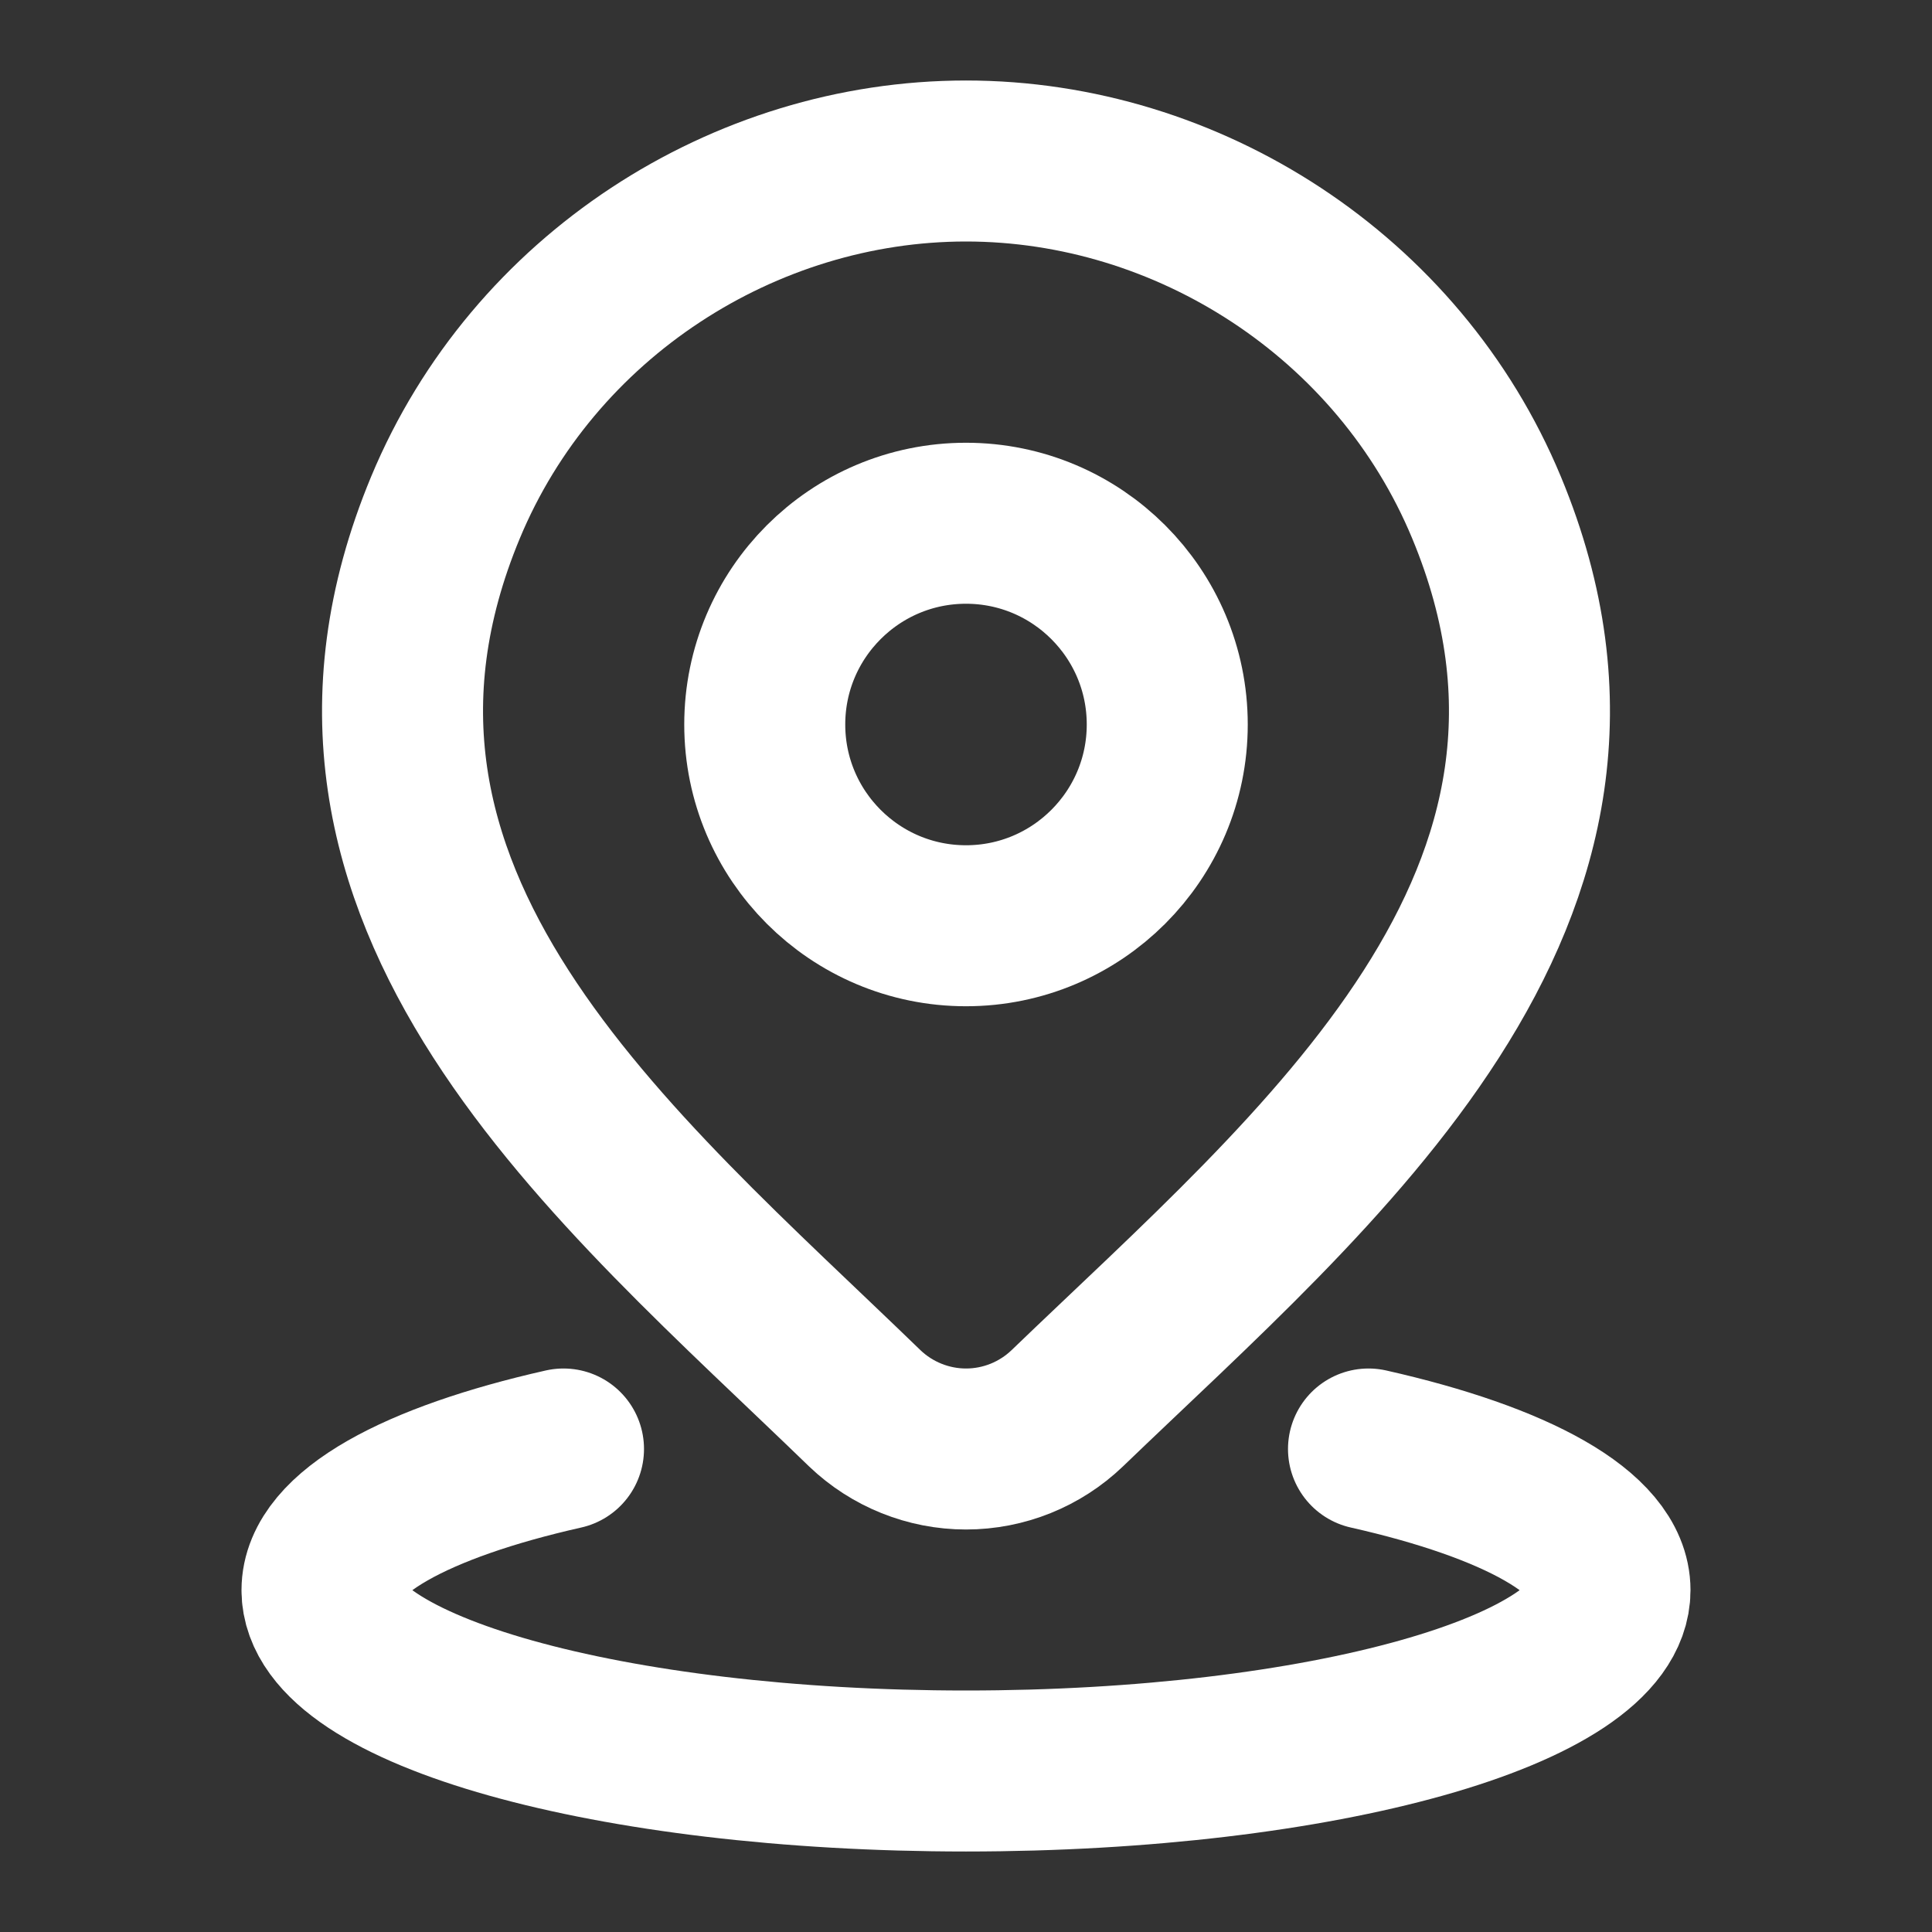
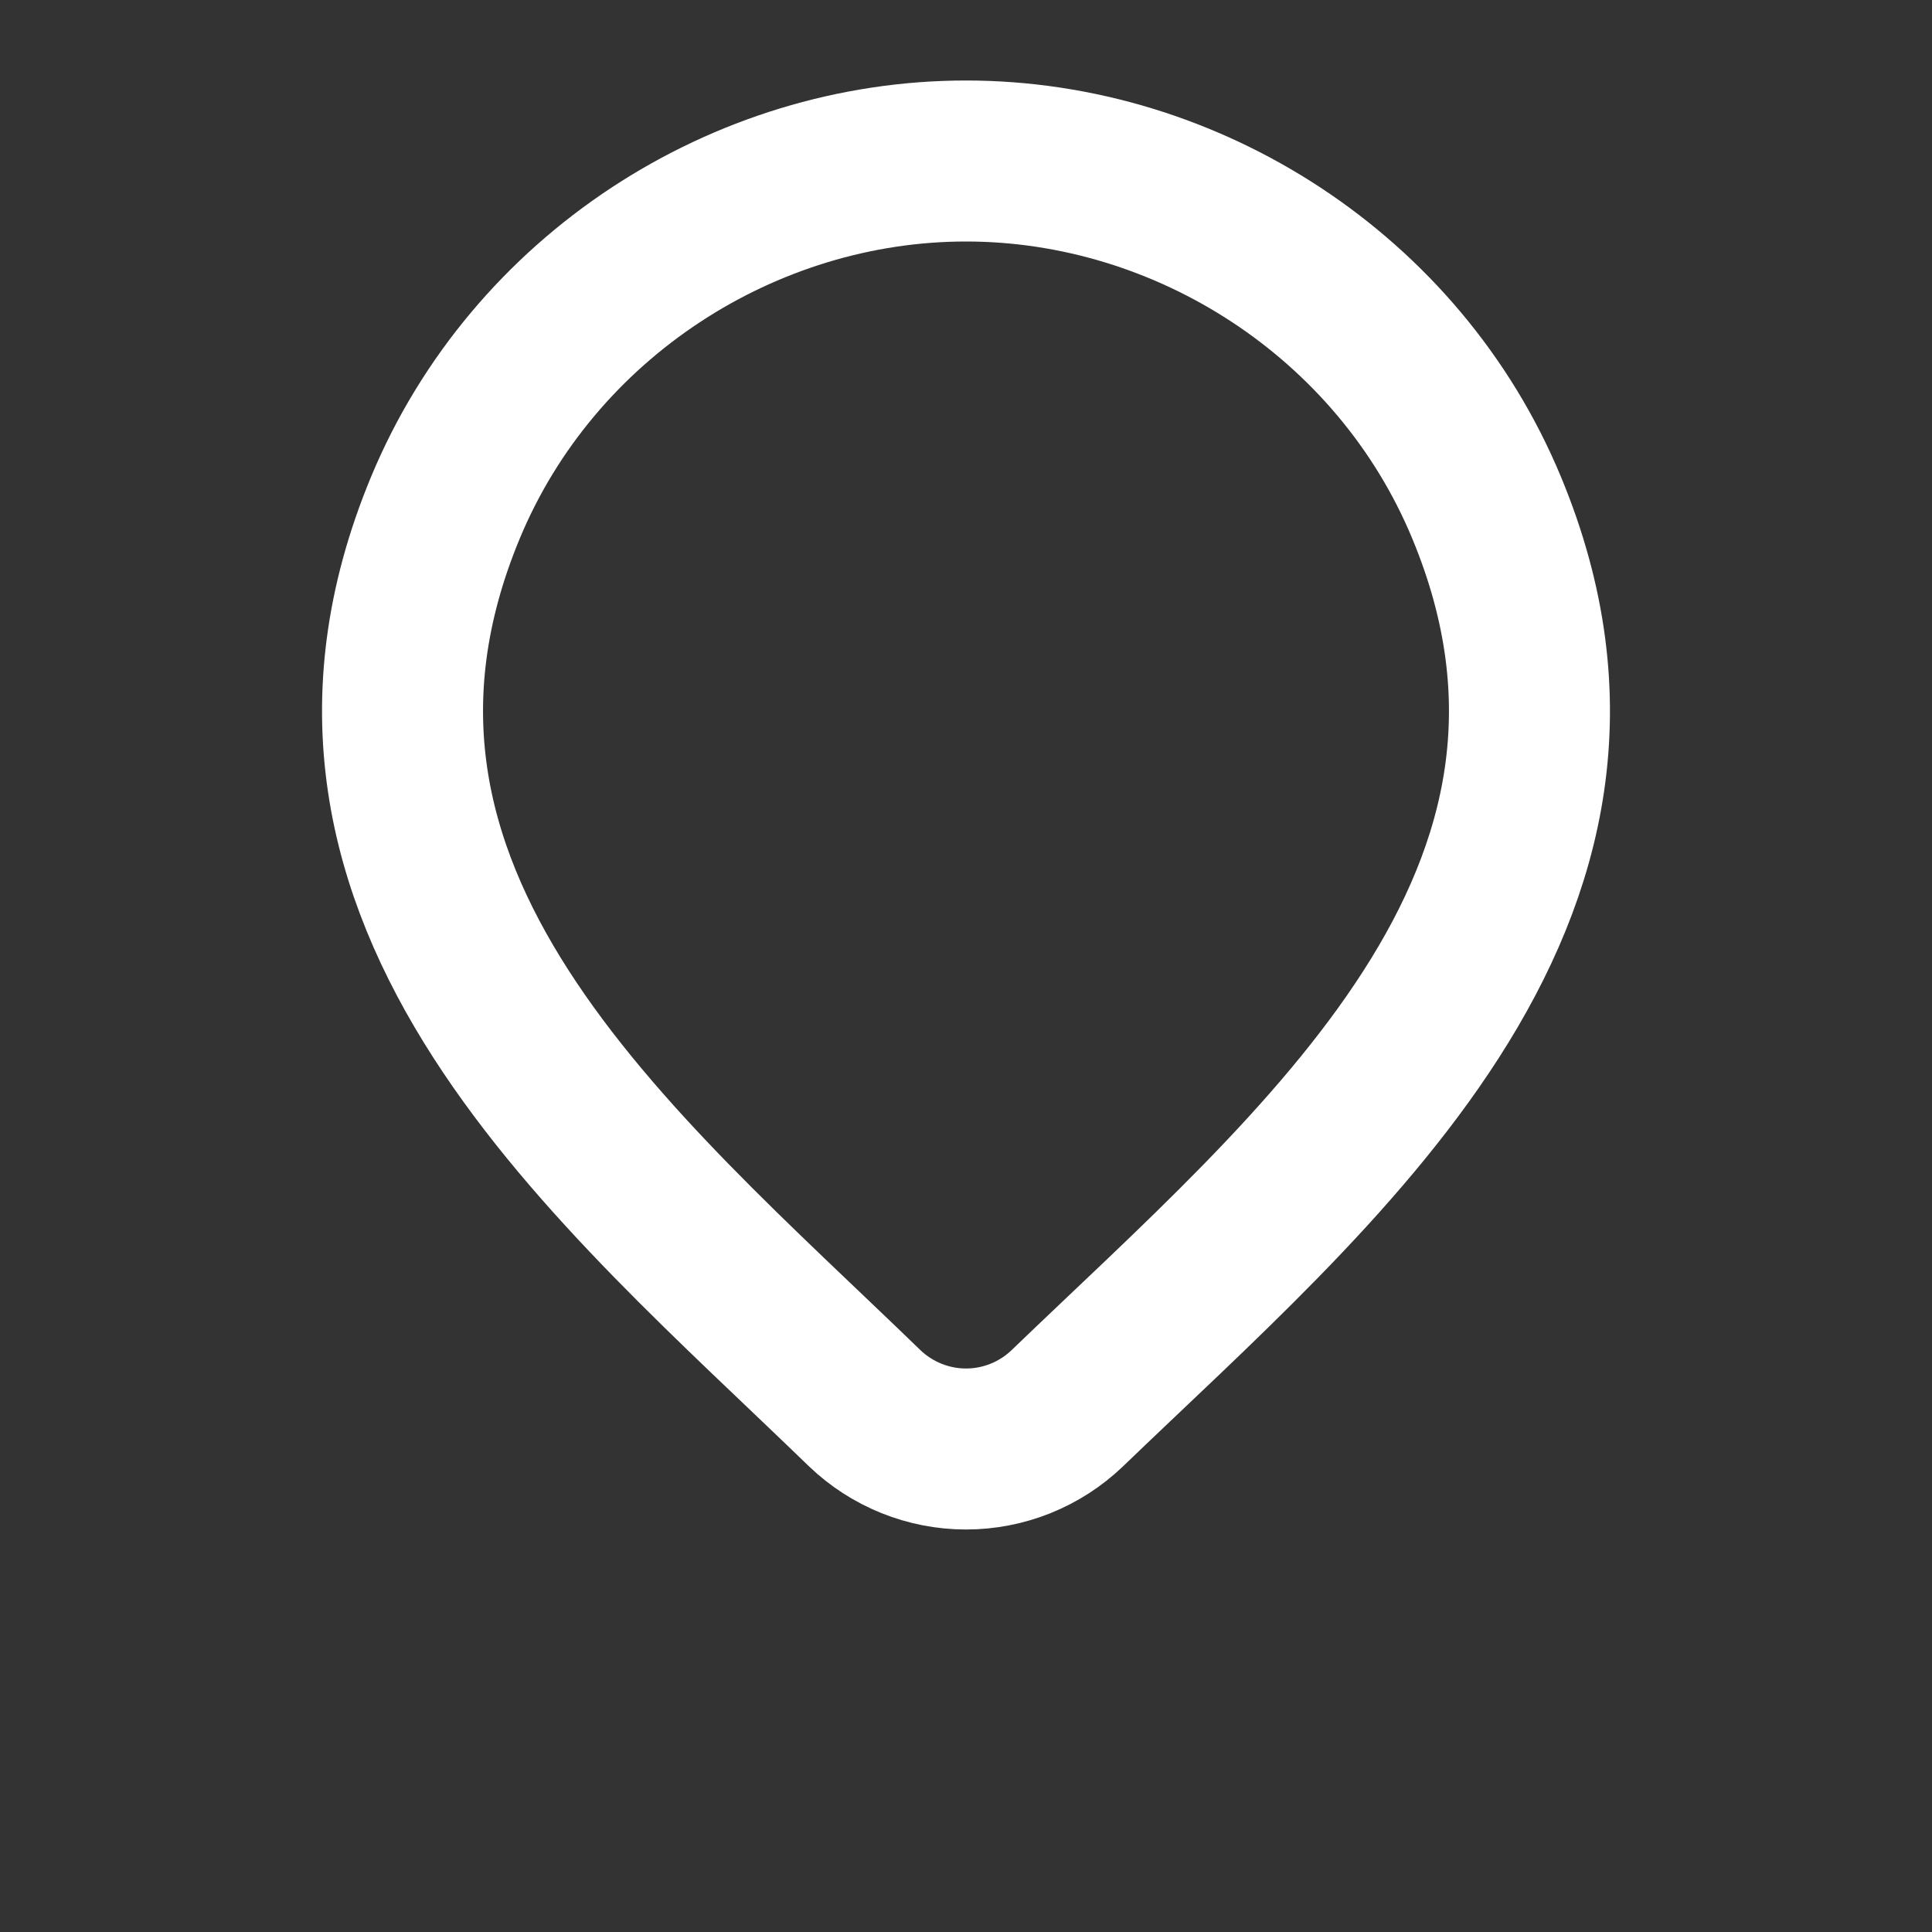
<svg xmlns="http://www.w3.org/2000/svg" width="12" height="12" viewBox="0 0 12 12" fill="none">
  <rect x="0" y="0" width="12" height="12" fill="#333333" stroke="none" />
-   <path d="M3.5 9C2.586 9.206 2 9.522 2 9.877C2 10.497 3.791 11 6 11C8.209 11 10 10.497 10 9.877C10 9.522 9.414 9.206 8.5 9" stroke="white" stroke-linecap="round" />
-   <path d="M7.25 4.5C7.25 5.19 6.69 5.75 6 5.75C5.31 5.75 4.75 5.19 4.75 4.5C4.75 3.81 5.31 3.25 6 3.25C6.69 3.25 7.25 3.81 7.25 4.5Z" stroke="white" />
  <path d="M6.629 8.747C6.46 8.909 6.235 9 6 9C5.766 9 5.54 8.909 5.371 8.747C3.827 7.25 1.758 5.579 2.767 3.152C3.313 1.84 4.622 1 6 1C7.378 1 8.688 1.84 9.233 3.152C10.241 5.576 8.177 7.256 6.629 8.747Z" stroke="white" />
</svg>